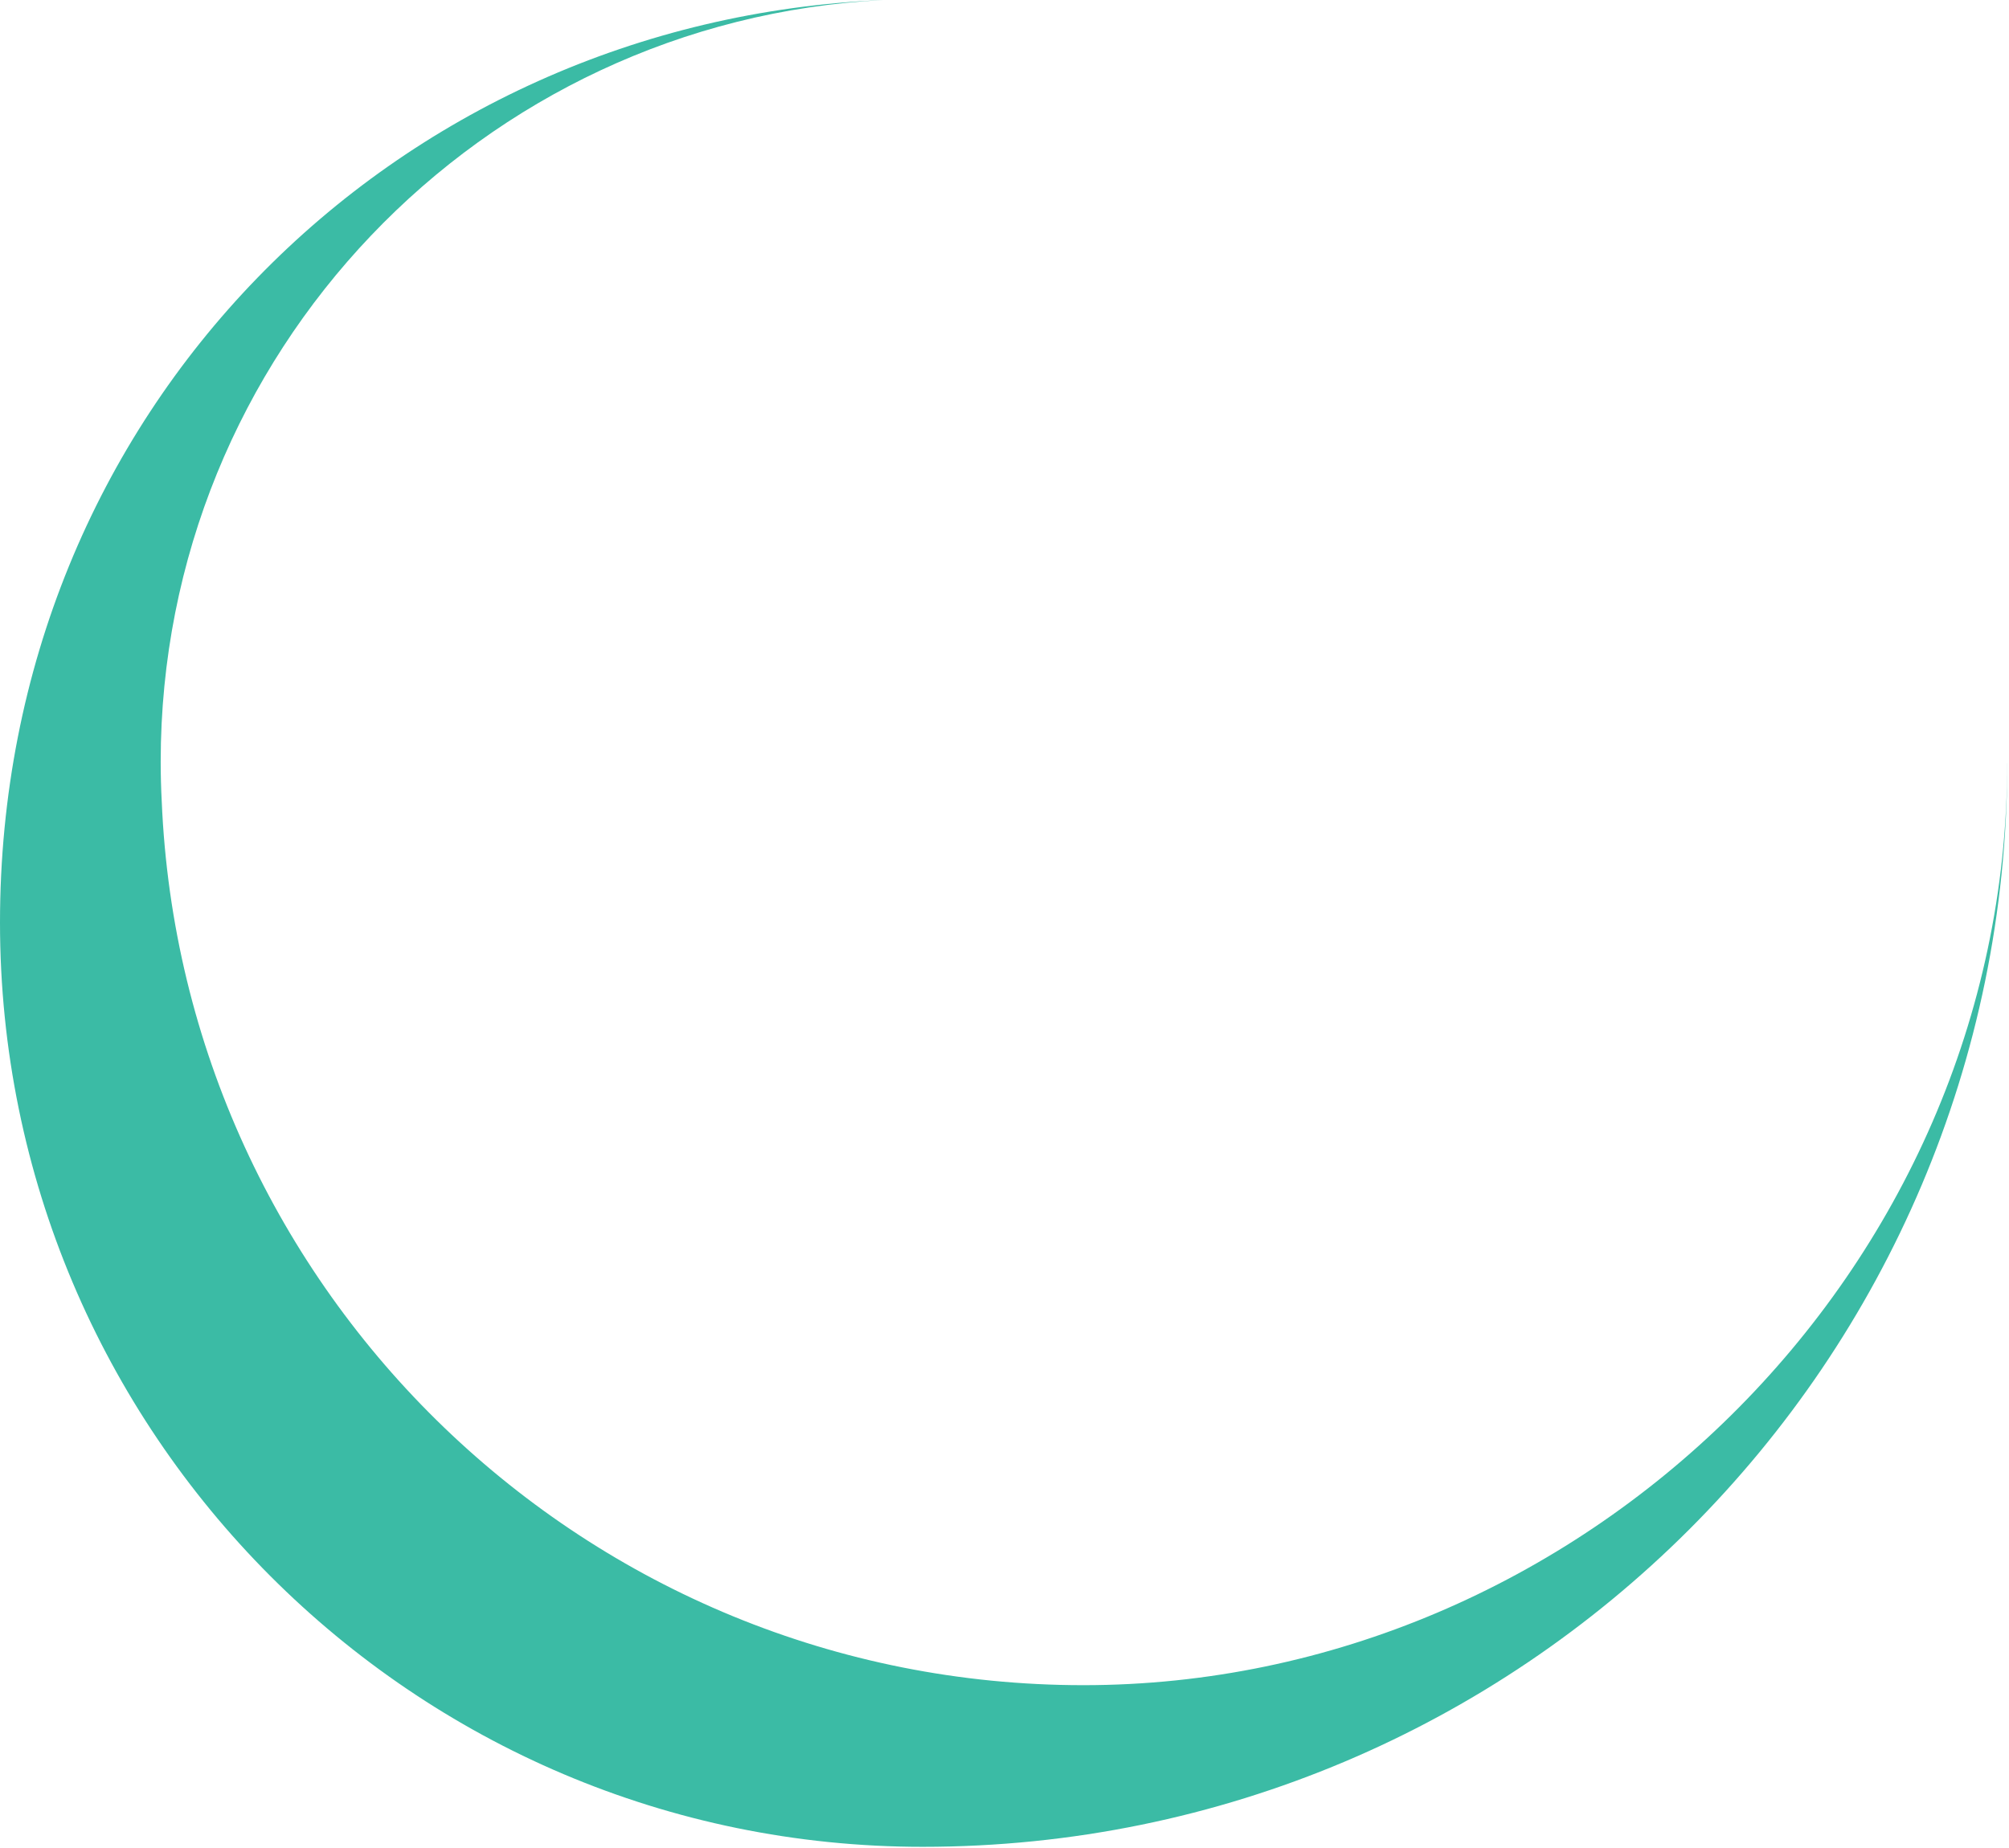
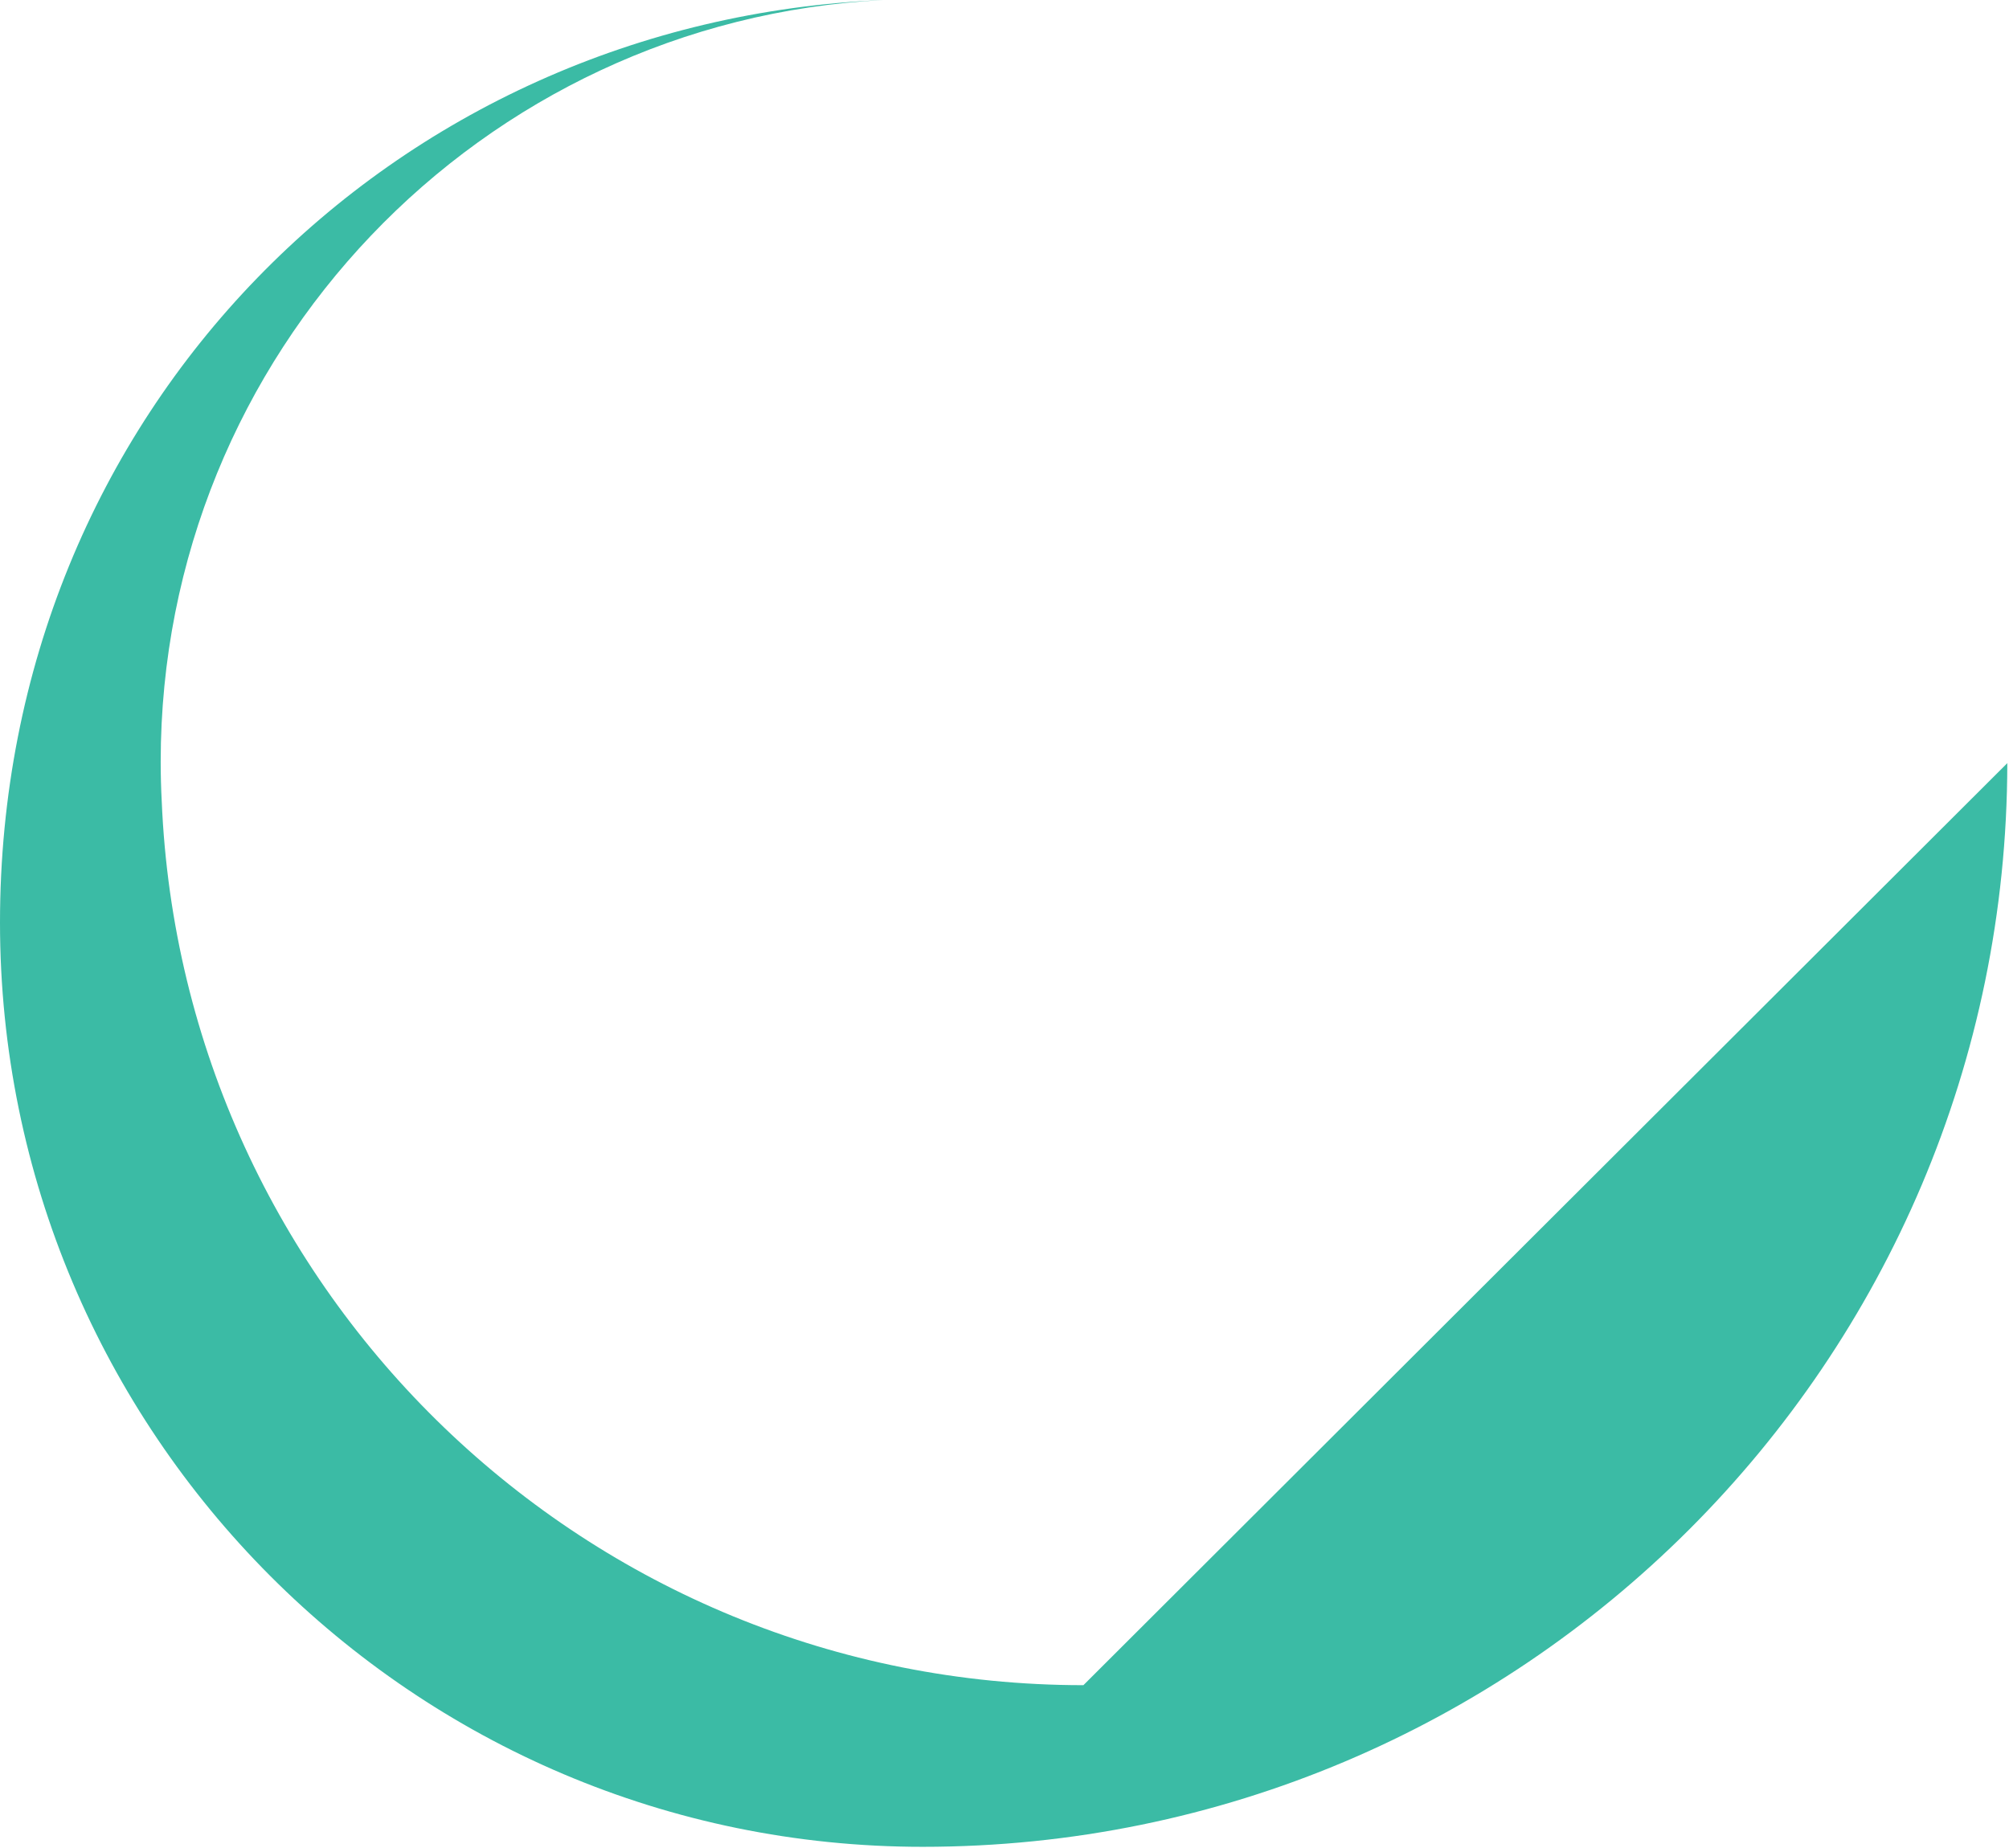
<svg xmlns="http://www.w3.org/2000/svg" width="287" height="264" viewBox="0 0 287 264" fill="none">
-   <path fill-rule="evenodd" clip-rule="evenodd" d="M286.759 109.035C286.644 194.603 217.314 263.871 131.81 263.871C59.014 263.871 0 204.686 0 131.814C0 58.941 56.015 2.941 126.214 0C68.697 2.929 22.956 50.52 22.956 108.828C22.956 110.709 23.005 112.585 23.102 114.43C26.034 184.715 83.855 240.776 154.772 240.776C225.69 240.776 286.637 181.822 286.753 109.047L286.759 109.035Z" fill="#3BBBA5" />
+   <path fill-rule="evenodd" clip-rule="evenodd" d="M286.759 109.035C286.644 194.603 217.314 263.871 131.81 263.871C59.014 263.871 0 204.686 0 131.814C0 58.941 56.015 2.941 126.214 0C68.697 2.929 22.956 50.52 22.956 108.828C22.956 110.709 23.005 112.585 23.102 114.43C26.034 184.715 83.855 240.776 154.772 240.776L286.759 109.035Z" fill="#3BBBA5" />
</svg>